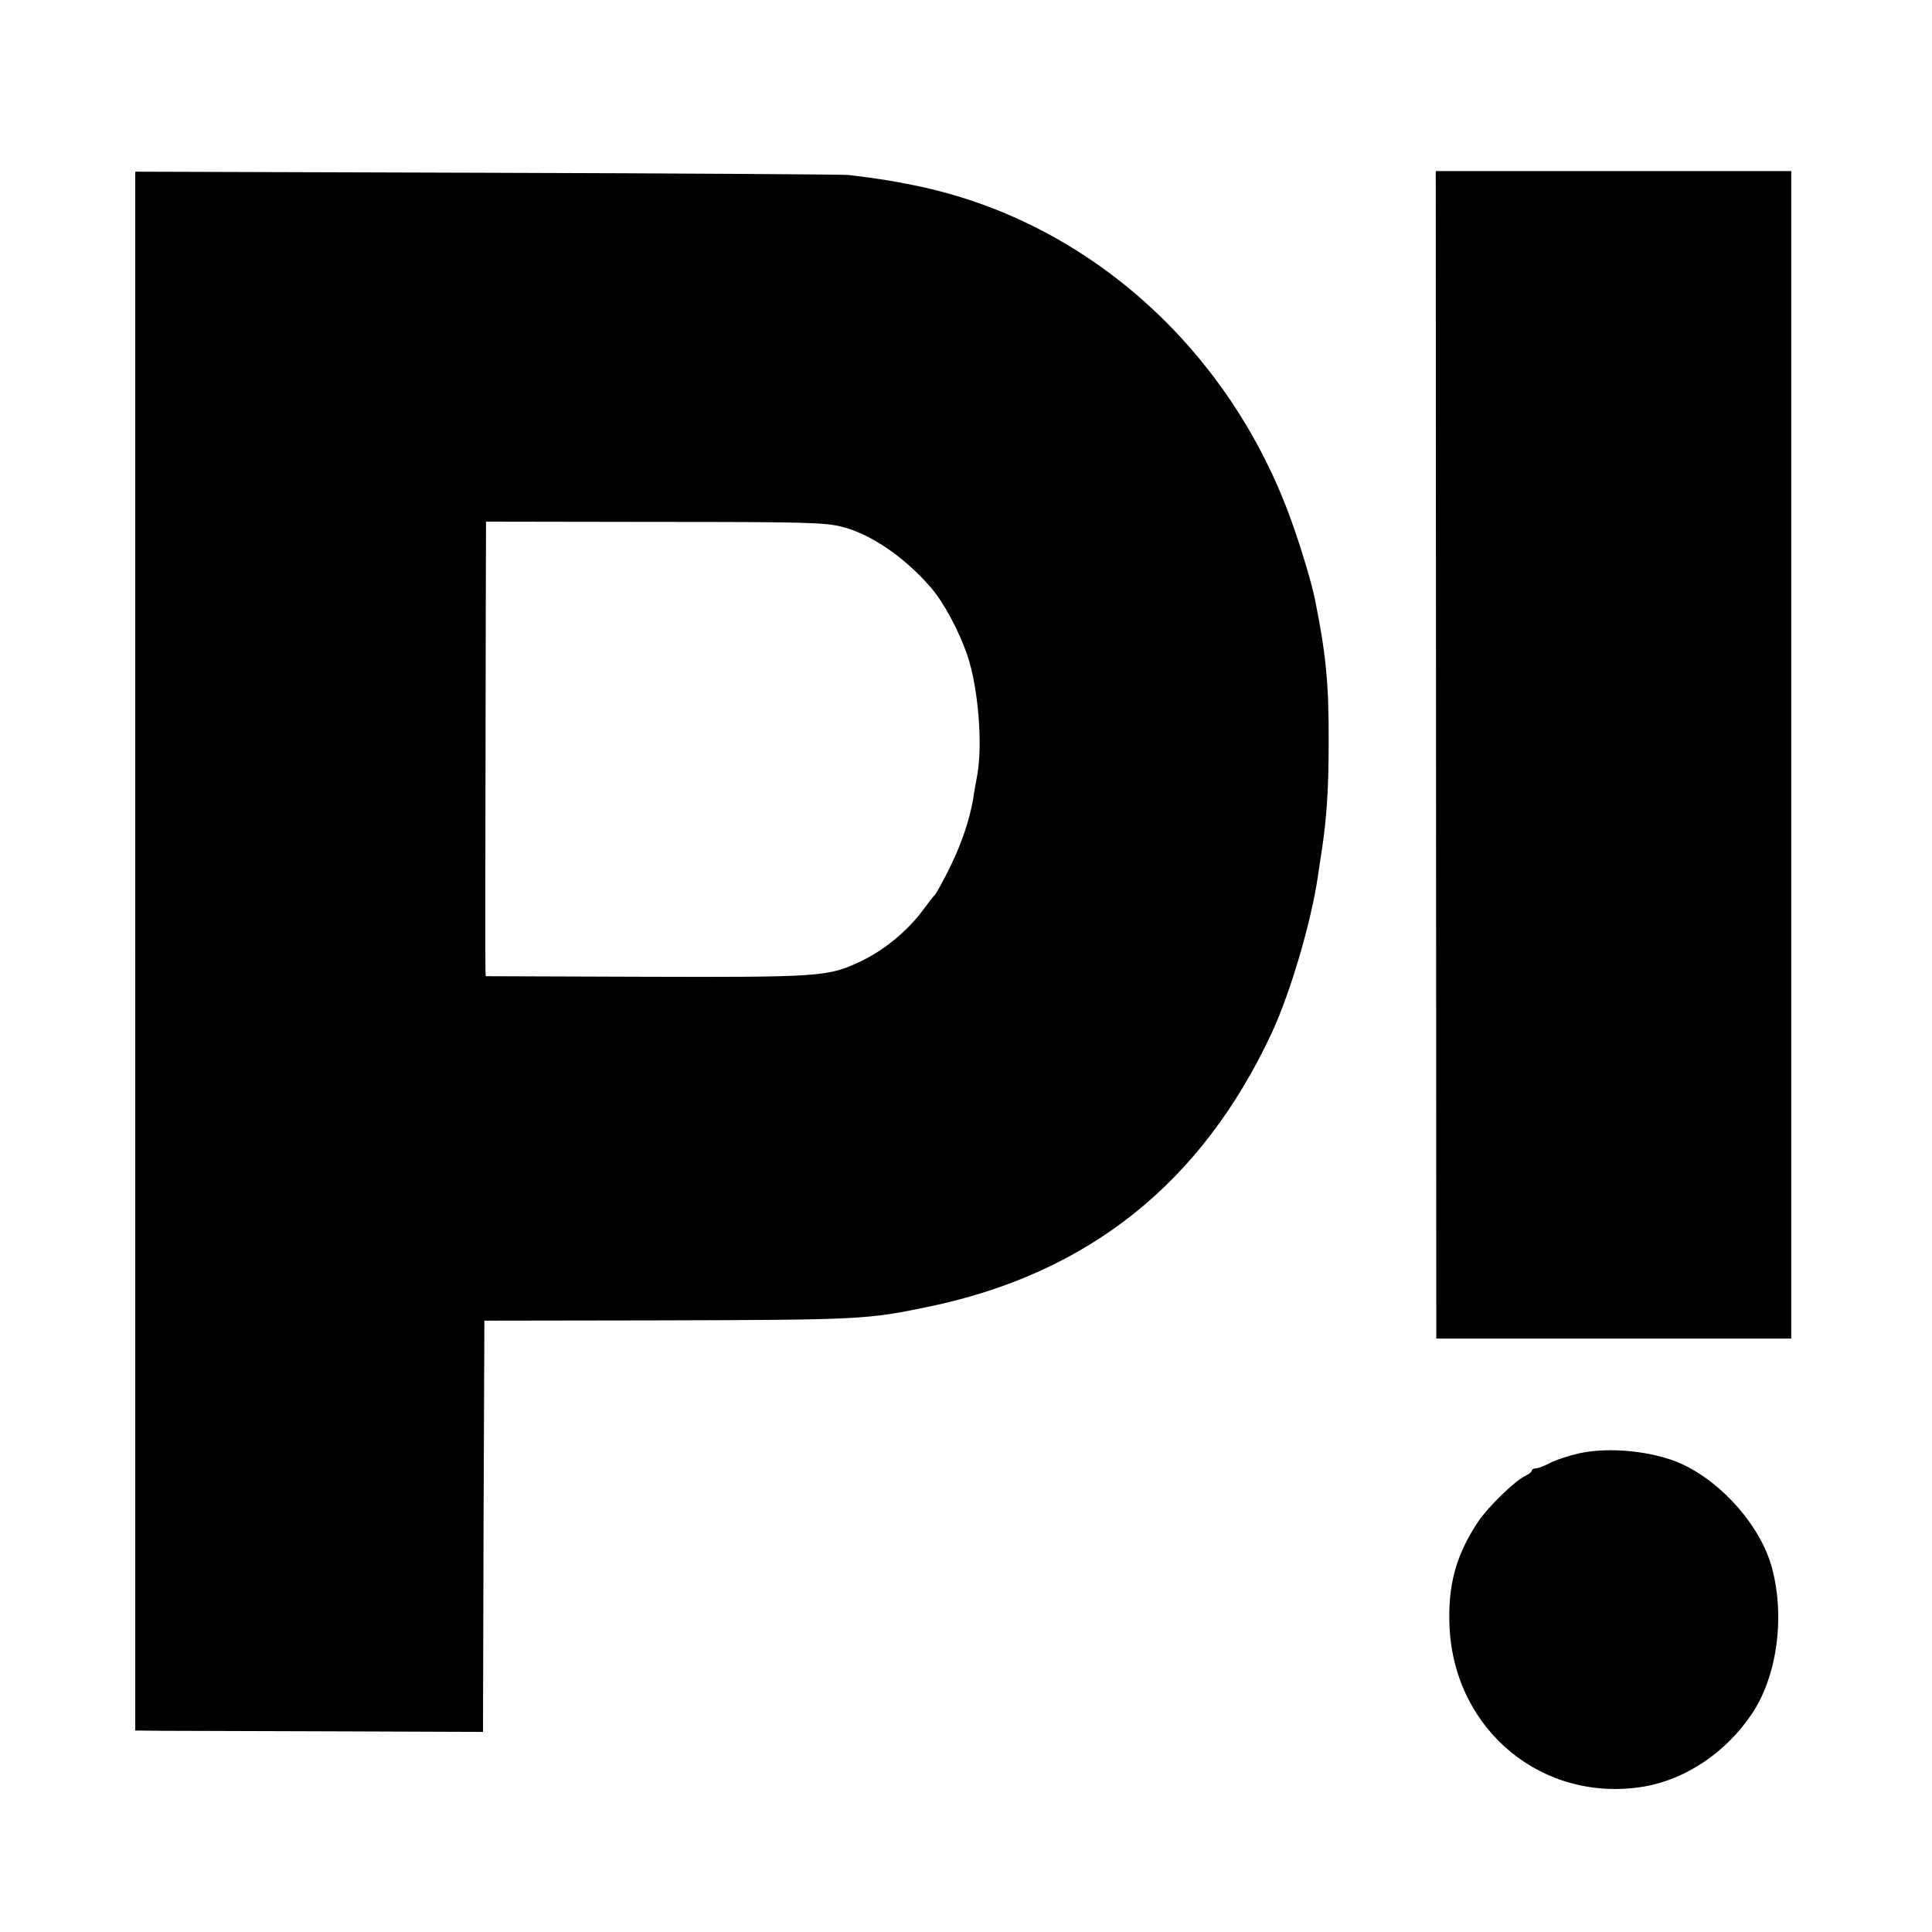
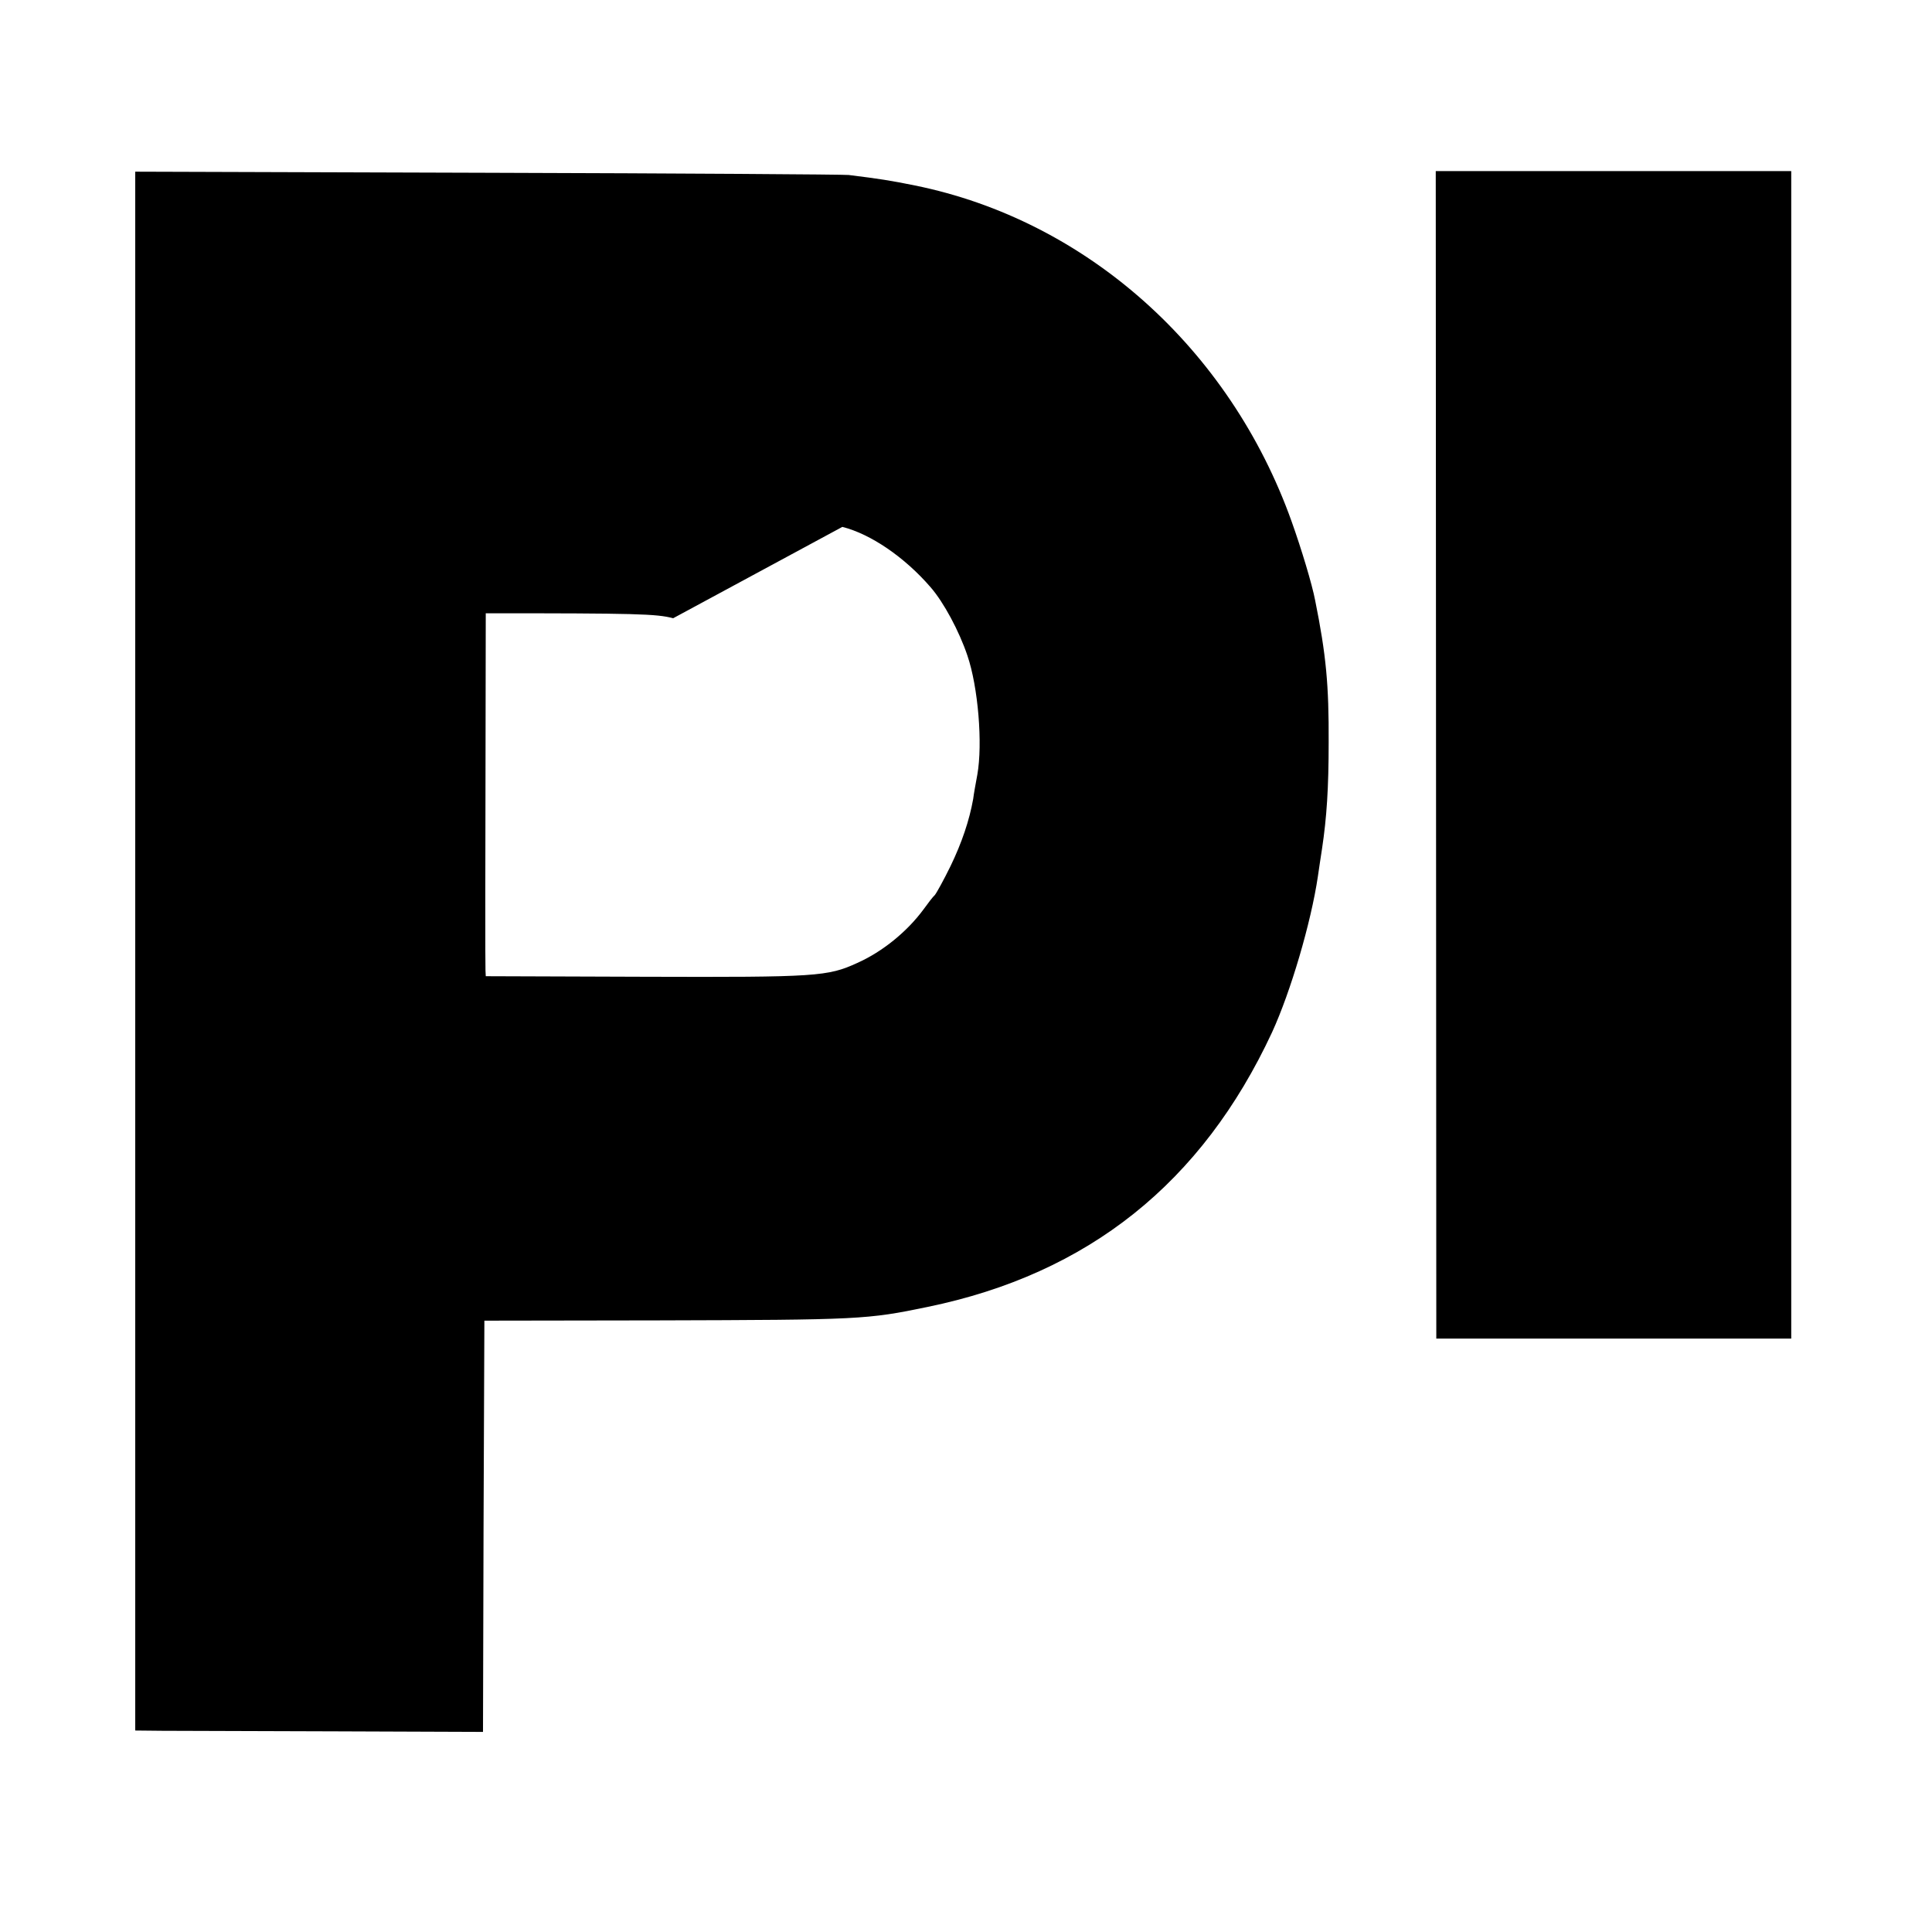
<svg xmlns="http://www.w3.org/2000/svg" version="1.0" width="700pt" height="700pt" viewBox="0 0 700 700" preserveAspectRatio="xMidYMid meet">
  <g transform="translate(0,700) scale(0.1,-0.1)" fill="#000000" stroke="none">
-     <path d="M490 3554 l0 -2824 98 -1 c53 0 337 -1 629 -2 l533 -2 2 745 3 745 630 1 c730 2 756 3 977 49 581 120 993 449 1247 995 67 146 141 396 166 565 3 22 10 67 15 100 17 113 24 220 24 385 1 207 -9 317 -49 515 -11 58 -50 187 -85 285 -224 628 -744 1092 -1365 1218 -89 18 -127 24 -240 38 -16 2 -605 6 -1307 8 l-1278 4 0 -2824z m2562 1537 c103 -26 226 -110 320 -219 47 -54 103 -158 133 -247 39 -114 56 -320 36 -432 -6 -32 -13 -71 -15 -88 -14 -78 -41 -158 -82 -243 -25 -51 -51 -98 -57 -105 -7 -6 -25 -30 -41 -52 -59 -80 -148 -153 -240 -194 -107 -49 -146 -52 -767 -50 l-579 2 -1 21 c-1 19 -1 316 1 1294 l1 332 612 -1 c545 0 619 -2 679 -18z" />
+     <path d="M490 3554 l0 -2824 98 -1 c53 0 337 -1 629 -2 l533 -2 2 745 3 745 630 1 c730 2 756 3 977 49 581 120 993 449 1247 995 67 146 141 396 166 565 3 22 10 67 15 100 17 113 24 220 24 385 1 207 -9 317 -49 515 -11 58 -50 187 -85 285 -224 628 -744 1092 -1365 1218 -89 18 -127 24 -240 38 -16 2 -605 6 -1307 8 l-1278 4 0 -2824z m2562 1537 c103 -26 226 -110 320 -219 47 -54 103 -158 133 -247 39 -114 56 -320 36 -432 -6 -32 -13 -71 -15 -88 -14 -78 -41 -158 -82 -243 -25 -51 -51 -98 -57 -105 -7 -6 -25 -30 -41 -52 -59 -80 -148 -153 -240 -194 -107 -49 -146 -52 -767 -50 l-579 2 -1 21 c-1 19 -1 316 1 1294 c545 0 619 -2 679 -18z" />
    <path d="M5203 4265 l1 -2115 643 0 643 0 0 2115 0 2115 -644 0 -644 0 1 -2115z" />
-     <path d="M5720 1734 c-35 -8 -82 -23 -103 -34 -20 -11 -44 -20 -52 -20 -8 0 -15 -4 -15 -8 0 -5 -10 -13 -23 -19 -38 -18 -135 -112 -172 -167 -81 -123 -110 -231 -103 -383 19 -375 340 -637 705 -576 151 26 297 124 390 263 92 136 121 352 73 530 -40 148 -177 306 -325 375 -102 47 -264 64 -375 39z" />
  </g>
</svg>